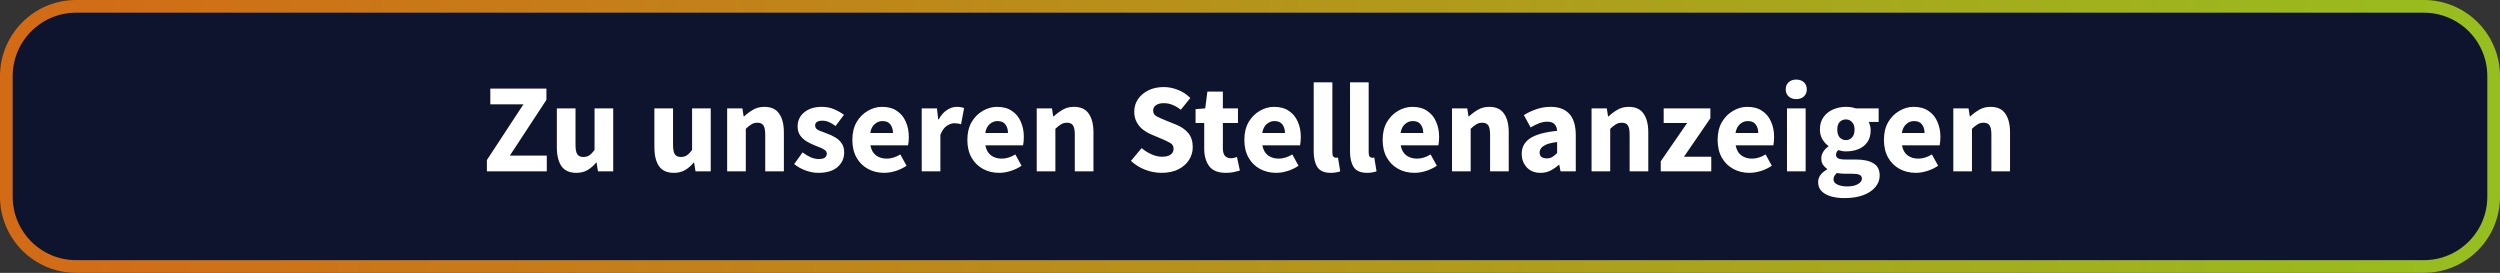
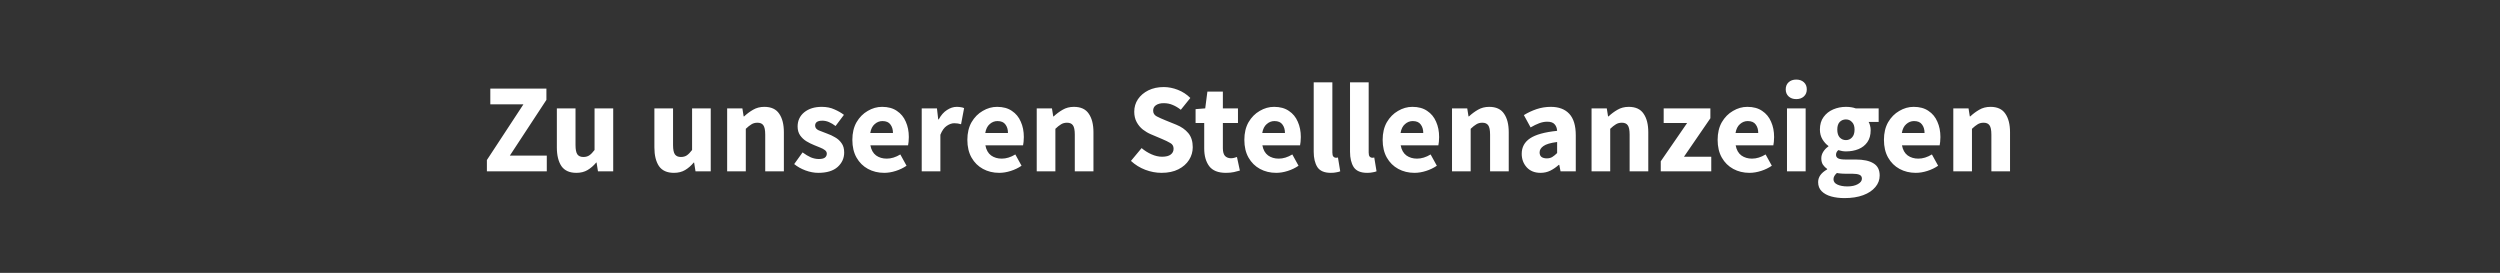
<svg xmlns="http://www.w3.org/2000/svg" width="394" height="43" viewBox="0 0 394 43" fill="none">
  <rect x="0" y="0" width="394" height="43" fill="#333333" stroke="none" />
-   <path d="M1 12C1 5.925 5.925 1 12 1H382C388.075 1 393 5.925 393 12V31C393 37.075 388.075 42 382 42H12C5.925 42 1 37.075 1 31V12Z" fill="#0E142E" stroke="url(#paint0_linear_1_3322)" stroke-width="2" />
  <path d="M76.734 27V25.22L82.494 16.44H77.274V13.96H86.114V15.74L80.354 24.52H86.174V27H76.734ZM90.841 27.24C89.76 27.24 88.974 26.887 88.481 26.18C88.001 25.46 87.76 24.48 87.76 23.24V17.08H90.701V22.86C90.701 23.567 90.8 24.06 91.001 24.34C91.201 24.607 91.514 24.74 91.941 24.74C92.314 24.74 92.627 24.653 92.88 24.48C93.134 24.307 93.407 24.027 93.701 23.64V17.08H96.641V27H94.24L94.02 25.62H93.96C93.547 26.113 93.094 26.507 92.6 26.8C92.107 27.093 91.52 27.24 90.841 27.24ZM106.212 27.24C105.132 27.24 104.345 26.887 103.852 26.18C103.372 25.46 103.132 24.48 103.132 23.24V17.08H106.072V22.86C106.072 23.567 106.172 24.06 106.372 24.34C106.572 24.607 106.885 24.74 107.312 24.74C107.685 24.74 107.998 24.653 108.252 24.48C108.505 24.307 108.778 24.027 109.072 23.64V17.08H112.012V27H109.612L109.392 25.62H109.332C108.918 26.113 108.465 26.507 107.972 26.8C107.478 27.093 106.892 27.24 106.212 27.24ZM114.599 27V17.08H116.999L117.199 18.34H117.279C117.705 17.94 118.172 17.593 118.679 17.3C119.199 16.993 119.792 16.84 120.459 16.84C121.539 16.84 122.319 17.2 122.799 17.92C123.292 18.627 123.539 19.6 123.539 20.84V27H120.599V21.22C120.599 20.5 120.499 20.007 120.299 19.74C120.112 19.473 119.805 19.34 119.379 19.34C119.005 19.34 118.685 19.427 118.419 19.6C118.152 19.76 117.859 19.993 117.539 20.3V27H114.599ZM128.964 27.24C128.311 27.24 127.637 27.113 126.944 26.86C126.264 26.607 125.671 26.273 125.164 25.86L126.484 24.02C126.937 24.353 127.371 24.613 127.784 24.8C128.211 24.973 128.631 25.06 129.044 25.06C129.484 25.06 129.804 24.987 130.004 24.84C130.204 24.68 130.304 24.473 130.304 24.22C130.304 23.993 130.204 23.807 130.004 23.66C129.817 23.513 129.571 23.38 129.264 23.26C128.957 23.127 128.631 22.993 128.284 22.86C127.884 22.7 127.484 22.5 127.084 22.26C126.697 22.02 126.371 21.713 126.104 21.34C125.837 20.953 125.704 20.487 125.704 19.94C125.704 19.02 126.051 18.273 126.744 17.7C127.451 17.127 128.371 16.84 129.504 16.84C130.264 16.84 130.931 16.973 131.504 17.24C132.091 17.493 132.591 17.78 133.004 18.1L131.684 19.86C131.337 19.593 130.991 19.387 130.644 19.24C130.297 19.093 129.951 19.02 129.604 19.02C128.844 19.02 128.464 19.28 128.464 19.8C128.464 20.12 128.651 20.367 129.024 20.54C129.411 20.7 129.857 20.873 130.364 21.06C130.791 21.207 131.204 21.4 131.604 21.64C132.017 21.867 132.357 22.173 132.624 22.56C132.904 22.933 133.044 23.427 133.044 24.04C133.044 24.933 132.697 25.693 132.004 26.32C131.311 26.933 130.297 27.24 128.964 27.24ZM139.351 27.24C138.405 27.24 137.551 27.033 136.791 26.62C136.031 26.207 135.431 25.613 134.991 24.84C134.551 24.067 134.331 23.133 134.331 22.04C134.331 20.96 134.551 20.033 134.991 19.26C135.445 18.487 136.031 17.893 136.751 17.48C137.471 17.053 138.225 16.84 139.011 16.84C139.958 16.84 140.738 17.053 141.351 17.48C141.978 17.893 142.445 18.46 142.751 19.18C143.071 19.887 143.231 20.693 143.231 21.6C143.231 21.853 143.218 22.107 143.191 22.36C143.165 22.6 143.138 22.78 143.111 22.9H137.171C137.305 23.62 137.605 24.153 138.071 24.5C138.538 24.833 139.098 25 139.751 25C140.458 25 141.171 24.78 141.891 24.34L142.871 26.12C142.365 26.467 141.798 26.74 141.171 26.94C140.545 27.14 139.938 27.24 139.351 27.24ZM137.151 20.96H140.731C140.731 20.413 140.598 19.967 140.331 19.62C140.078 19.26 139.658 19.08 139.071 19.08C138.618 19.08 138.211 19.24 137.851 19.56C137.491 19.867 137.258 20.333 137.151 20.96ZM145.263 27V17.08H147.663L147.863 18.82H147.943C148.303 18.153 148.736 17.66 149.243 17.34C149.75 17.007 150.256 16.84 150.763 16.84C151.043 16.84 151.276 16.86 151.463 16.9C151.65 16.927 151.81 16.973 151.943 17.04L151.463 19.58C151.29 19.527 151.116 19.487 150.943 19.46C150.783 19.433 150.596 19.42 150.383 19.42C150.01 19.42 149.616 19.56 149.203 19.84C148.803 20.107 148.47 20.573 148.203 21.24V27H145.263ZM157.476 27.24C156.53 27.24 155.676 27.033 154.916 26.62C154.156 26.207 153.556 25.613 153.116 24.84C152.676 24.067 152.456 23.133 152.456 22.04C152.456 20.96 152.676 20.033 153.116 19.26C153.57 18.487 154.156 17.893 154.876 17.48C155.596 17.053 156.35 16.84 157.136 16.84C158.083 16.84 158.863 17.053 159.476 17.48C160.103 17.893 160.57 18.46 160.876 19.18C161.196 19.887 161.356 20.693 161.356 21.6C161.356 21.853 161.343 22.107 161.316 22.36C161.29 22.6 161.263 22.78 161.236 22.9H155.296C155.43 23.62 155.73 24.153 156.196 24.5C156.663 24.833 157.223 25 157.876 25C158.583 25 159.296 24.78 160.016 24.34L160.996 26.12C160.49 26.467 159.923 26.74 159.296 26.94C158.67 27.14 158.063 27.24 157.476 27.24ZM155.276 20.96H158.856C158.856 20.413 158.723 19.967 158.456 19.62C158.203 19.26 157.783 19.08 157.196 19.08C156.743 19.08 156.336 19.24 155.976 19.56C155.616 19.867 155.383 20.333 155.276 20.96ZM163.388 27V17.08H165.788L165.988 18.34H166.068C166.495 17.94 166.961 17.593 167.468 17.3C167.988 16.993 168.581 16.84 169.248 16.84C170.328 16.84 171.108 17.2 171.588 17.92C172.081 18.627 172.328 19.6 172.328 20.84V27H169.388V21.22C169.388 20.5 169.288 20.007 169.088 19.74C168.901 19.473 168.595 19.34 168.168 19.34C167.795 19.34 167.475 19.427 167.208 19.6C166.941 19.76 166.648 19.993 166.328 20.3V27H163.388ZM183.057 27.24C182.204 27.24 181.35 27.08 180.497 26.76C179.657 26.44 178.904 25.973 178.237 25.36L179.917 23.34C180.384 23.74 180.904 24.067 181.477 24.32C182.05 24.573 182.604 24.7 183.137 24.7C183.75 24.7 184.204 24.587 184.497 24.36C184.804 24.133 184.957 23.827 184.957 23.44C184.957 23.027 184.784 22.727 184.437 22.54C184.104 22.34 183.65 22.12 183.077 21.88L181.377 21.16C180.937 20.973 180.517 20.727 180.117 20.42C179.717 20.1 179.39 19.707 179.137 19.24C178.884 18.773 178.757 18.227 178.757 17.6C178.757 16.88 178.95 16.227 179.337 15.64C179.737 15.053 180.284 14.587 180.977 14.24C181.684 13.893 182.49 13.72 183.397 13.72C184.144 13.72 184.89 13.867 185.637 14.16C186.384 14.453 187.037 14.88 187.597 15.44L186.097 17.3C185.67 16.967 185.244 16.713 184.817 16.54C184.39 16.353 183.917 16.26 183.397 16.26C182.89 16.26 182.484 16.367 182.177 16.58C181.884 16.78 181.737 17.067 181.737 17.44C181.737 17.84 181.924 18.14 182.297 18.34C182.684 18.54 183.157 18.753 183.717 18.98L185.397 19.66C186.184 19.98 186.81 20.42 187.277 20.98C187.744 21.54 187.977 22.28 187.977 23.2C187.977 23.92 187.784 24.587 187.397 25.2C187.01 25.813 186.45 26.307 185.717 26.68C184.984 27.053 184.097 27.24 183.057 27.24ZM193.204 27.24C191.977 27.24 191.097 26.887 190.564 26.18C190.044 25.473 189.784 24.547 189.784 23.4V19.38H188.424V17.2L189.944 17.08L190.284 14.44H192.724V17.08H195.104V19.38H192.724V23.36C192.724 23.92 192.837 24.327 193.064 24.58C193.304 24.82 193.617 24.94 194.004 24.94C194.164 24.94 194.324 24.92 194.484 24.88C194.657 24.84 194.811 24.793 194.944 24.74L195.404 26.88C195.151 26.96 194.837 27.04 194.464 27.12C194.104 27.2 193.684 27.24 193.204 27.24ZM201.129 27.24C200.182 27.24 199.329 27.033 198.569 26.62C197.809 26.207 197.209 25.613 196.769 24.84C196.329 24.067 196.109 23.133 196.109 22.04C196.109 20.96 196.329 20.033 196.769 19.26C197.222 18.487 197.809 17.893 198.529 17.48C199.249 17.053 200.002 16.84 200.789 16.84C201.735 16.84 202.515 17.053 203.129 17.48C203.755 17.893 204.222 18.46 204.529 19.18C204.849 19.887 205.009 20.693 205.009 21.6C205.009 21.853 204.995 22.107 204.969 22.36C204.942 22.6 204.915 22.78 204.889 22.9H198.949C199.082 23.62 199.382 24.153 199.849 24.5C200.315 24.833 200.875 25 201.529 25C202.235 25 202.949 24.78 203.669 24.34L204.649 26.12C204.142 26.467 203.575 26.74 202.949 26.94C202.322 27.14 201.715 27.24 201.129 27.24ZM198.929 20.96H202.509C202.509 20.413 202.375 19.967 202.109 19.62C201.855 19.26 201.435 19.08 200.849 19.08C200.395 19.08 199.989 19.24 199.629 19.56C199.269 19.867 199.035 20.333 198.929 20.96ZM209.74 27.24C208.727 27.24 208.02 26.94 207.62 26.34C207.234 25.727 207.04 24.92 207.04 23.92V12.98H209.98V24.04C209.98 24.347 210.034 24.56 210.14 24.68C210.26 24.8 210.38 24.86 210.5 24.86C210.567 24.86 210.62 24.86 210.66 24.86C210.714 24.847 210.78 24.833 210.86 24.82L211.22 27C211.06 27.067 210.854 27.12 210.6 27.16C210.36 27.213 210.074 27.24 209.74 27.24ZM215.463 27.24C214.45 27.24 213.743 26.94 213.343 26.34C212.956 25.727 212.763 24.92 212.763 23.92V12.98H215.703V24.04C215.703 24.347 215.756 24.56 215.863 24.68C215.983 24.8 216.103 24.86 216.223 24.86C216.29 24.86 216.343 24.86 216.383 24.86C216.436 24.847 216.503 24.833 216.583 24.82L216.943 27C216.783 27.067 216.576 27.12 216.323 27.16C216.083 27.213 215.796 27.24 215.463 27.24ZM222.926 27.24C221.979 27.24 221.126 27.033 220.366 26.62C219.606 26.207 219.006 25.613 218.566 24.84C218.126 24.067 217.906 23.133 217.906 22.04C217.906 20.96 218.126 20.033 218.566 19.26C219.019 18.487 219.606 17.893 220.326 17.48C221.046 17.053 221.799 16.84 222.586 16.84C223.532 16.84 224.312 17.053 224.926 17.48C225.552 17.893 226.019 18.46 226.326 19.18C226.646 19.887 226.806 20.693 226.806 21.6C226.806 21.853 226.792 22.107 226.766 22.36C226.739 22.6 226.712 22.78 226.686 22.9H220.746C220.879 23.62 221.179 24.153 221.646 24.5C222.112 24.833 222.672 25 223.326 25C224.032 25 224.746 24.78 225.466 24.34L226.446 26.12C225.939 26.467 225.372 26.74 224.746 26.94C224.119 27.14 223.512 27.24 222.926 27.24ZM220.726 20.96H224.306C224.306 20.413 224.172 19.967 223.906 19.62C223.652 19.26 223.232 19.08 222.646 19.08C222.192 19.08 221.786 19.24 221.426 19.56C221.066 19.867 220.832 20.333 220.726 20.96ZM228.837 27V17.08H231.237L231.437 18.34H231.517C231.944 17.94 232.41 17.593 232.917 17.3C233.437 16.993 234.03 16.84 234.697 16.84C235.777 16.84 236.557 17.2 237.037 17.92C237.53 18.627 237.777 19.6 237.777 20.84V27H234.837V21.22C234.837 20.5 234.737 20.007 234.537 19.74C234.35 19.473 234.044 19.34 233.617 19.34C233.244 19.34 232.924 19.427 232.657 19.6C232.39 19.76 232.097 19.993 231.777 20.3V27H228.837ZM242.782 27.24C241.876 27.24 241.156 26.953 240.622 26.38C240.089 25.793 239.822 25.08 239.822 24.24C239.822 23.2 240.262 22.387 241.142 21.8C242.022 21.213 243.442 20.82 245.402 20.62C245.376 20.18 245.242 19.833 245.002 19.58C244.776 19.313 244.389 19.18 243.842 19.18C243.429 19.18 243.009 19.26 242.582 19.42C242.156 19.58 241.702 19.8 241.222 20.08L240.162 18.14C240.789 17.753 241.456 17.44 242.162 17.2C242.882 16.96 243.629 16.84 244.402 16.84C245.669 16.84 246.642 17.207 247.322 17.94C248.002 18.673 248.342 19.8 248.342 21.32V27H245.942L245.742 25.98H245.662C245.249 26.353 244.802 26.66 244.322 26.9C243.856 27.127 243.342 27.24 242.782 27.24ZM243.782 24.96C244.116 24.96 244.402 24.887 244.642 24.74C244.896 24.58 245.149 24.373 245.402 24.12V22.38C244.362 22.513 243.642 22.727 243.242 23.02C242.842 23.3 242.642 23.633 242.642 24.02C242.642 24.34 242.742 24.58 242.942 24.74C243.156 24.887 243.436 24.96 243.782 24.96ZM250.829 27V17.08H253.229L253.429 18.34H253.509C253.936 17.94 254.403 17.593 254.909 17.3C255.429 16.993 256.023 16.84 256.689 16.84C257.769 16.84 258.549 17.2 259.029 17.92C259.523 18.627 259.769 19.6 259.769 20.84V27H256.829V21.22C256.829 20.5 256.729 20.007 256.529 19.74C256.343 19.473 256.036 19.34 255.609 19.34C255.236 19.34 254.916 19.427 254.649 19.6C254.383 19.76 254.089 19.993 253.769 20.3V27H250.829ZM261.735 27V25.42L265.895 19.38H262.195V17.08H269.555V18.64L265.395 24.7H269.695V27H261.735ZM275.719 27.24C274.772 27.24 273.919 27.033 273.159 26.62C272.399 26.207 271.799 25.613 271.359 24.84C270.919 24.067 270.699 23.133 270.699 22.04C270.699 20.96 270.919 20.033 271.359 19.26C271.812 18.487 272.399 17.893 273.119 17.48C273.839 17.053 274.592 16.84 275.379 16.84C276.325 16.84 277.105 17.053 277.719 17.48C278.345 17.893 278.812 18.46 279.119 19.18C279.439 19.887 279.599 20.693 279.599 21.6C279.599 21.853 279.585 22.107 279.559 22.36C279.532 22.6 279.505 22.78 279.479 22.9H273.539C273.672 23.62 273.972 24.153 274.439 24.5C274.905 24.833 275.465 25 276.119 25C276.825 25 277.539 24.78 278.259 24.34L279.239 26.12C278.732 26.467 278.165 26.74 277.539 26.94C276.912 27.14 276.305 27.24 275.719 27.24ZM273.519 20.96H277.099C277.099 20.413 276.965 19.967 276.699 19.62C276.445 19.26 276.025 19.08 275.439 19.08C274.985 19.08 274.579 19.24 274.219 19.56C273.859 19.867 273.625 20.333 273.519 20.96ZM281.63 27V17.08H284.57V27H281.63ZM283.09 15.62C282.597 15.62 282.197 15.48 281.89 15.2C281.583 14.92 281.43 14.547 281.43 14.08C281.43 13.613 281.583 13.24 281.89 12.96C282.197 12.68 282.597 12.54 283.09 12.54C283.583 12.54 283.983 12.68 284.29 12.96C284.597 13.24 284.75 13.613 284.75 14.08C284.75 14.547 284.597 14.92 284.29 15.2C283.983 15.48 283.583 15.62 283.09 15.62ZM290.697 31.22C289.924 31.22 289.224 31.133 288.597 30.96C287.971 30.787 287.471 30.513 287.097 30.14C286.724 29.767 286.537 29.287 286.537 28.7C286.537 27.9 287.011 27.233 287.957 26.7V26.62C287.704 26.447 287.484 26.227 287.297 25.96C287.124 25.693 287.037 25.353 287.037 24.94C287.037 24.58 287.144 24.233 287.357 23.9C287.571 23.567 287.837 23.293 288.157 23.08V23C287.811 22.76 287.497 22.413 287.217 21.96C286.951 21.507 286.817 20.993 286.817 20.42C286.817 19.62 287.011 18.96 287.397 18.44C287.784 17.907 288.291 17.507 288.917 17.24C289.544 16.973 290.211 16.84 290.917 16.84C291.504 16.84 292.017 16.92 292.457 17.08H296.077V19.22H294.497C294.591 19.367 294.664 19.553 294.717 19.78C294.784 20.007 294.817 20.253 294.817 20.52C294.817 21.28 294.644 21.907 294.297 22.4C293.951 22.893 293.484 23.26 292.897 23.5C292.311 23.74 291.651 23.86 290.917 23.86C290.531 23.86 290.131 23.793 289.717 23.66C289.477 23.86 289.357 24.107 289.357 24.4C289.357 24.653 289.471 24.84 289.697 24.96C289.924 25.08 290.311 25.14 290.857 25.14H292.457C293.684 25.14 294.617 25.34 295.257 25.74C295.911 26.127 296.237 26.767 296.237 27.66C296.237 28.34 296.011 28.947 295.557 29.48C295.104 30.027 294.464 30.453 293.637 30.76C292.811 31.067 291.831 31.22 290.697 31.22ZM290.917 22.08C291.304 22.08 291.624 21.94 291.877 21.66C292.144 21.38 292.277 20.967 292.277 20.42C292.277 19.9 292.144 19.507 291.877 19.24C291.624 18.96 291.304 18.82 290.917 18.82C290.531 18.82 290.204 18.953 289.937 19.22C289.684 19.487 289.557 19.887 289.557 20.42C289.557 20.967 289.684 21.38 289.937 21.66C290.204 21.94 290.531 22.08 290.917 22.08ZM291.157 29.38C291.824 29.38 292.371 29.26 292.797 29.02C293.224 28.78 293.437 28.493 293.437 28.16C293.437 27.853 293.304 27.647 293.037 27.54C292.784 27.433 292.411 27.38 291.917 27.38H290.897C290.564 27.38 290.284 27.367 290.057 27.34C289.844 27.327 289.657 27.3 289.497 27.26C289.137 27.58 288.957 27.907 288.957 28.24C288.957 28.613 289.157 28.893 289.557 29.08C289.971 29.28 290.504 29.38 291.157 29.38ZM301.929 27.24C300.983 27.24 300.129 27.033 299.369 26.62C298.609 26.207 298.009 25.613 297.569 24.84C297.129 24.067 296.909 23.133 296.909 22.04C296.909 20.96 297.129 20.033 297.569 19.26C298.023 18.487 298.609 17.893 299.329 17.48C300.049 17.053 300.803 16.84 301.589 16.84C302.536 16.84 303.316 17.053 303.929 17.48C304.556 17.893 305.023 18.46 305.329 19.18C305.649 19.887 305.809 20.693 305.809 21.6C305.809 21.853 305.796 22.107 305.769 22.36C305.743 22.6 305.716 22.78 305.689 22.9H299.749C299.883 23.62 300.183 24.153 300.649 24.5C301.116 24.833 301.676 25 302.329 25C303.036 25 303.749 24.78 304.469 24.34L305.449 26.12C304.943 26.467 304.376 26.74 303.749 26.94C303.123 27.14 302.516 27.24 301.929 27.24ZM299.729 20.96H303.309C303.309 20.413 303.176 19.967 302.909 19.62C302.656 19.26 302.236 19.08 301.649 19.08C301.196 19.08 300.789 19.24 300.429 19.56C300.069 19.867 299.836 20.333 299.729 20.96ZM307.841 27V17.08H310.241L310.441 18.34H310.521C310.948 17.94 311.414 17.593 311.921 17.3C312.441 16.993 313.034 16.84 313.701 16.84C314.781 16.84 315.561 17.2 316.041 17.92C316.534 18.627 316.781 19.6 316.781 20.84V27H313.841V21.22C313.841 20.5 313.741 20.007 313.541 19.74C313.354 19.473 313.048 19.34 312.621 19.34C312.248 19.34 311.928 19.427 311.661 19.6C311.394 19.76 311.101 19.993 310.781 20.3V27H307.841Z" fill="white" />
  <defs>
    <linearGradient id="paint0_linear_1_3322" x1="-17.03" y1="-4.78996e-05" x2="407.035" y2="18.65" gradientUnits="userSpaceOnUse">
      <stop stop-color="#D66616" />
      <stop offset="1" stop-color="#95C11F" />
    </linearGradient>
  </defs>
</svg>